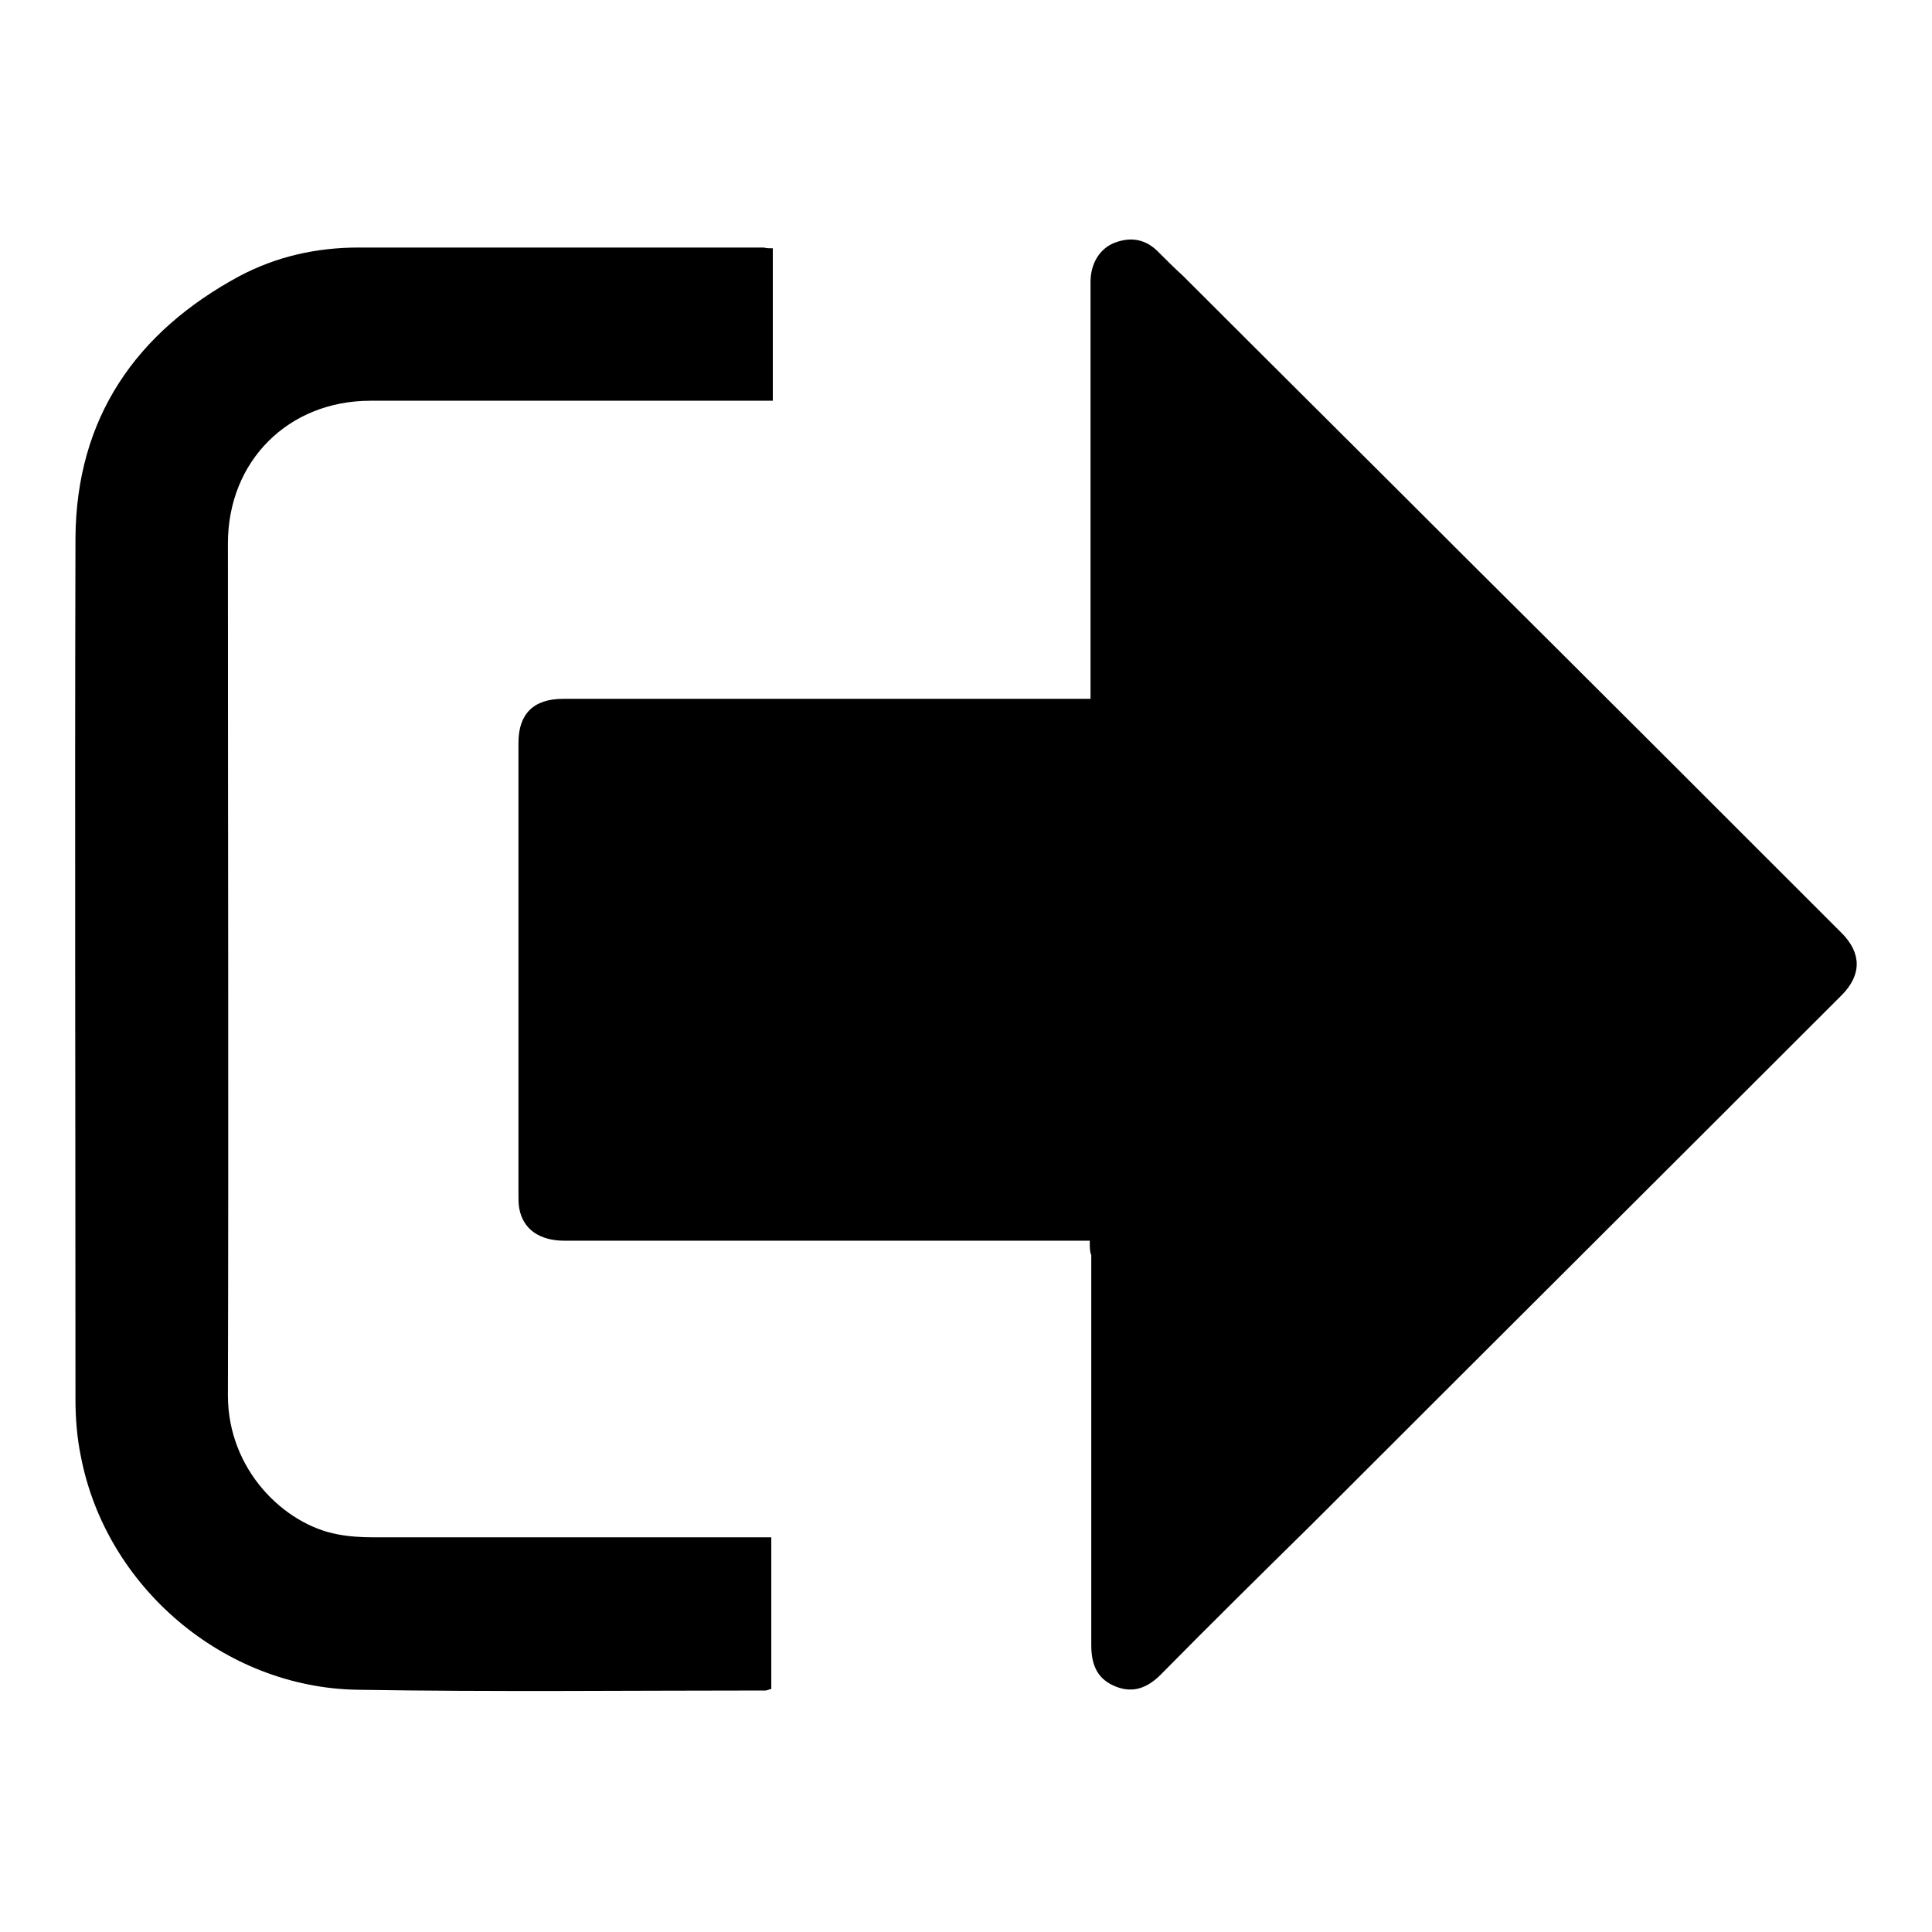
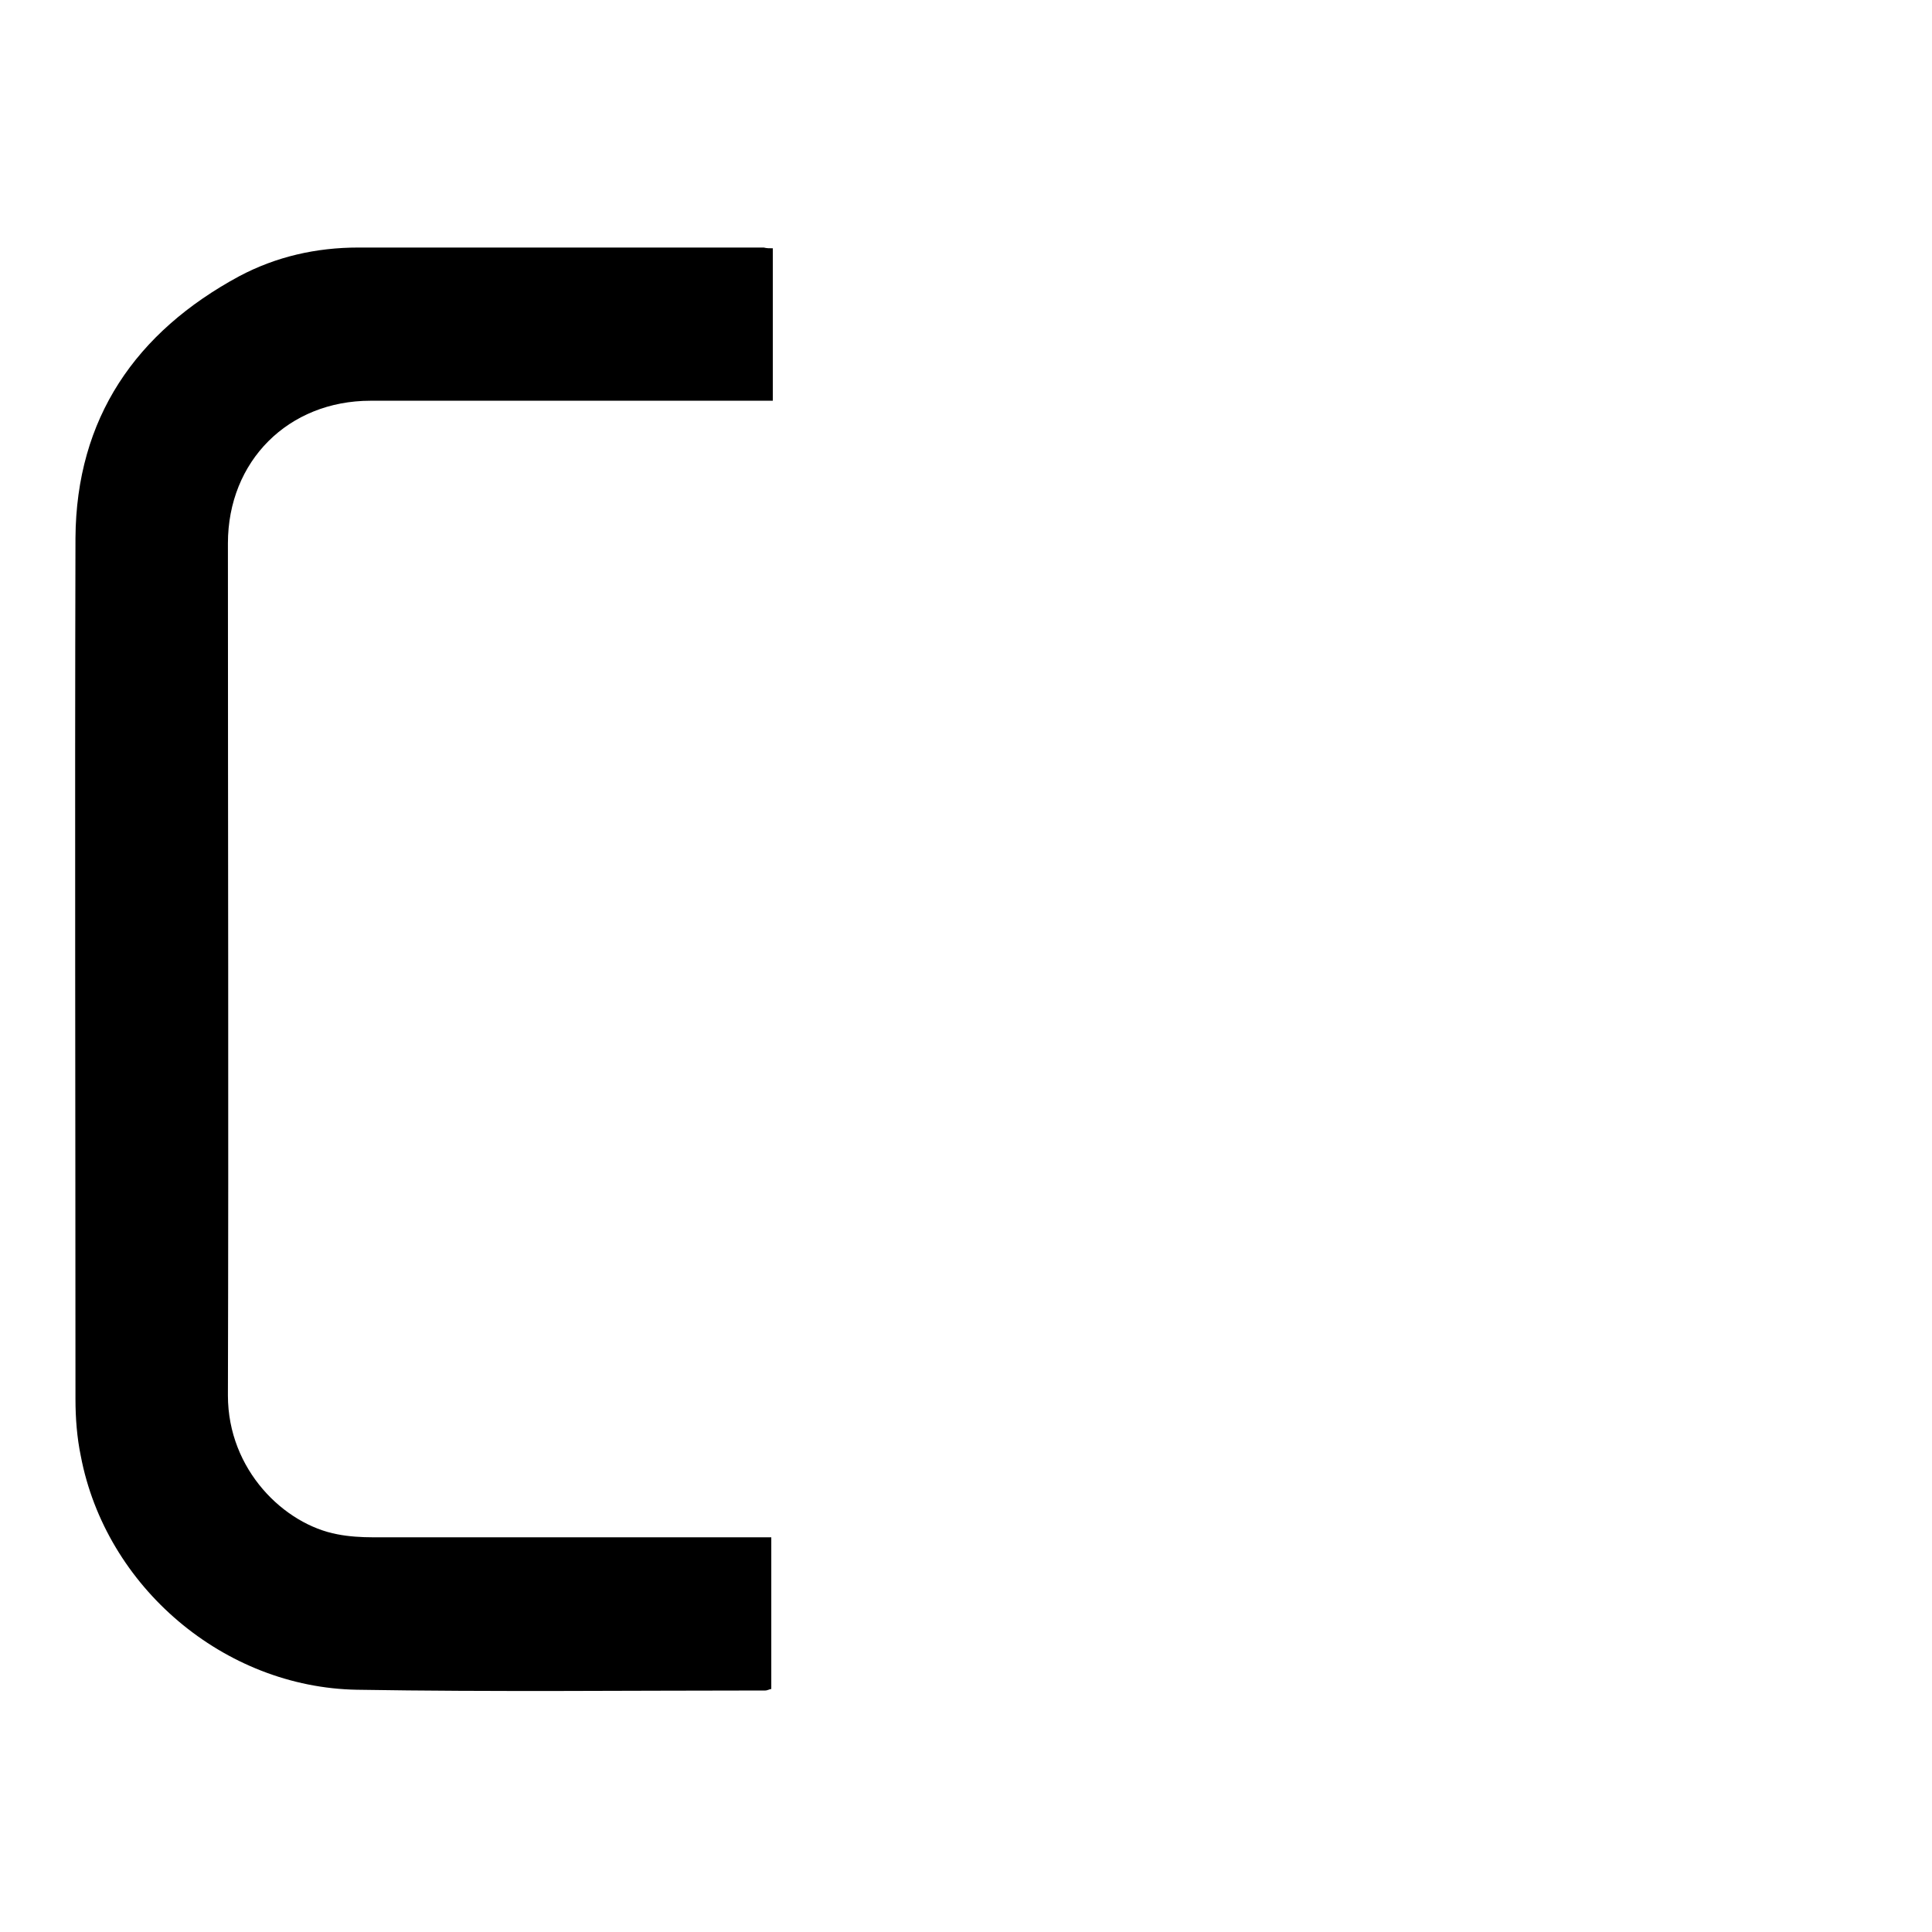
<svg xmlns="http://www.w3.org/2000/svg" version="1.1" x="0px" y="0px" viewBox="0 0 256 256" enable-background="new 0 0 256 256" xml:space="preserve">
  <g>
    <g>
-       <path fill="#000000" d="M144.4,164.4c-0.8,0-1.5,0-2.1,0c-22.5,0-45,0-67.5,0c-3.3,0-5.5-1.5-6-4.3c-0.1-0.6-0.1-1.1-0.1-1.7c0-20,0-40,0-60c0-3.8,2-5.8,5.9-5.8c22.6,0,45.2,0,67.8,0c0.6,0,1.2,0,2.1,0c0-0.7,0-1.2,0-1.8c0-17.8,0-35.6,0-53.4c0-2.5,1.2-4.4,3.1-5.2c2.3-0.9,4.3-0.5,6,1.3c1,1,2,2,3.1,3c12.7,12.7,25.5,25.4,38.2,38.1c16.4,16.3,32.7,32.6,49.1,49c2.7,2.7,2.7,5.6,0,8.3c-23.4,23.4-46.8,46.7-70.2,70.1c-6.7,6.6-13.4,13.2-20,19.9c-1.7,1.7-3.6,2.5-5.9,1.6c-2.3-0.9-3.3-2.6-3.3-5.5c0-17.2,0-34.5,0-51.7C144.4,165.9,144.4,165.3,144.4,164.4z" />
      <path fill="#000000" d="M102.4,32.9c0,6.8,0,13.4,0,20.2c-0.7,0-1.3,0-1.9,0c-17.1,0-34.3,0-51.4,0c-10.9,0-18.9,8-18.9,18.9c0,37.6,0.1,75.3,0,112.9c0,9.9,7.5,17.1,14.5,18.4c1.5,0.3,3.2,0.4,4.7,0.4c17,0,34,0,50.9,0c0.6,0,1.2,0,1.9,0c0,6.7,0,13.4,0,20.1c-0.2,0-0.5,0.2-0.8,0.2c-18,0-36.1,0.2-54.1-0.1c-17.6-0.3-33.3-13.6-36.6-31c-0.5-2.4-0.7-5-0.7-7.5c0-38.1-0.1-76.1,0-114.1c0.1-15.9,8-27.3,21.7-34.7c4.9-2.6,10.2-3.8,15.8-3.8c17.9,0,35.8,0,53.7,0C101.6,32.9,101.9,32.9,102.4,32.9z" />
    </g>
  </g>
</svg>